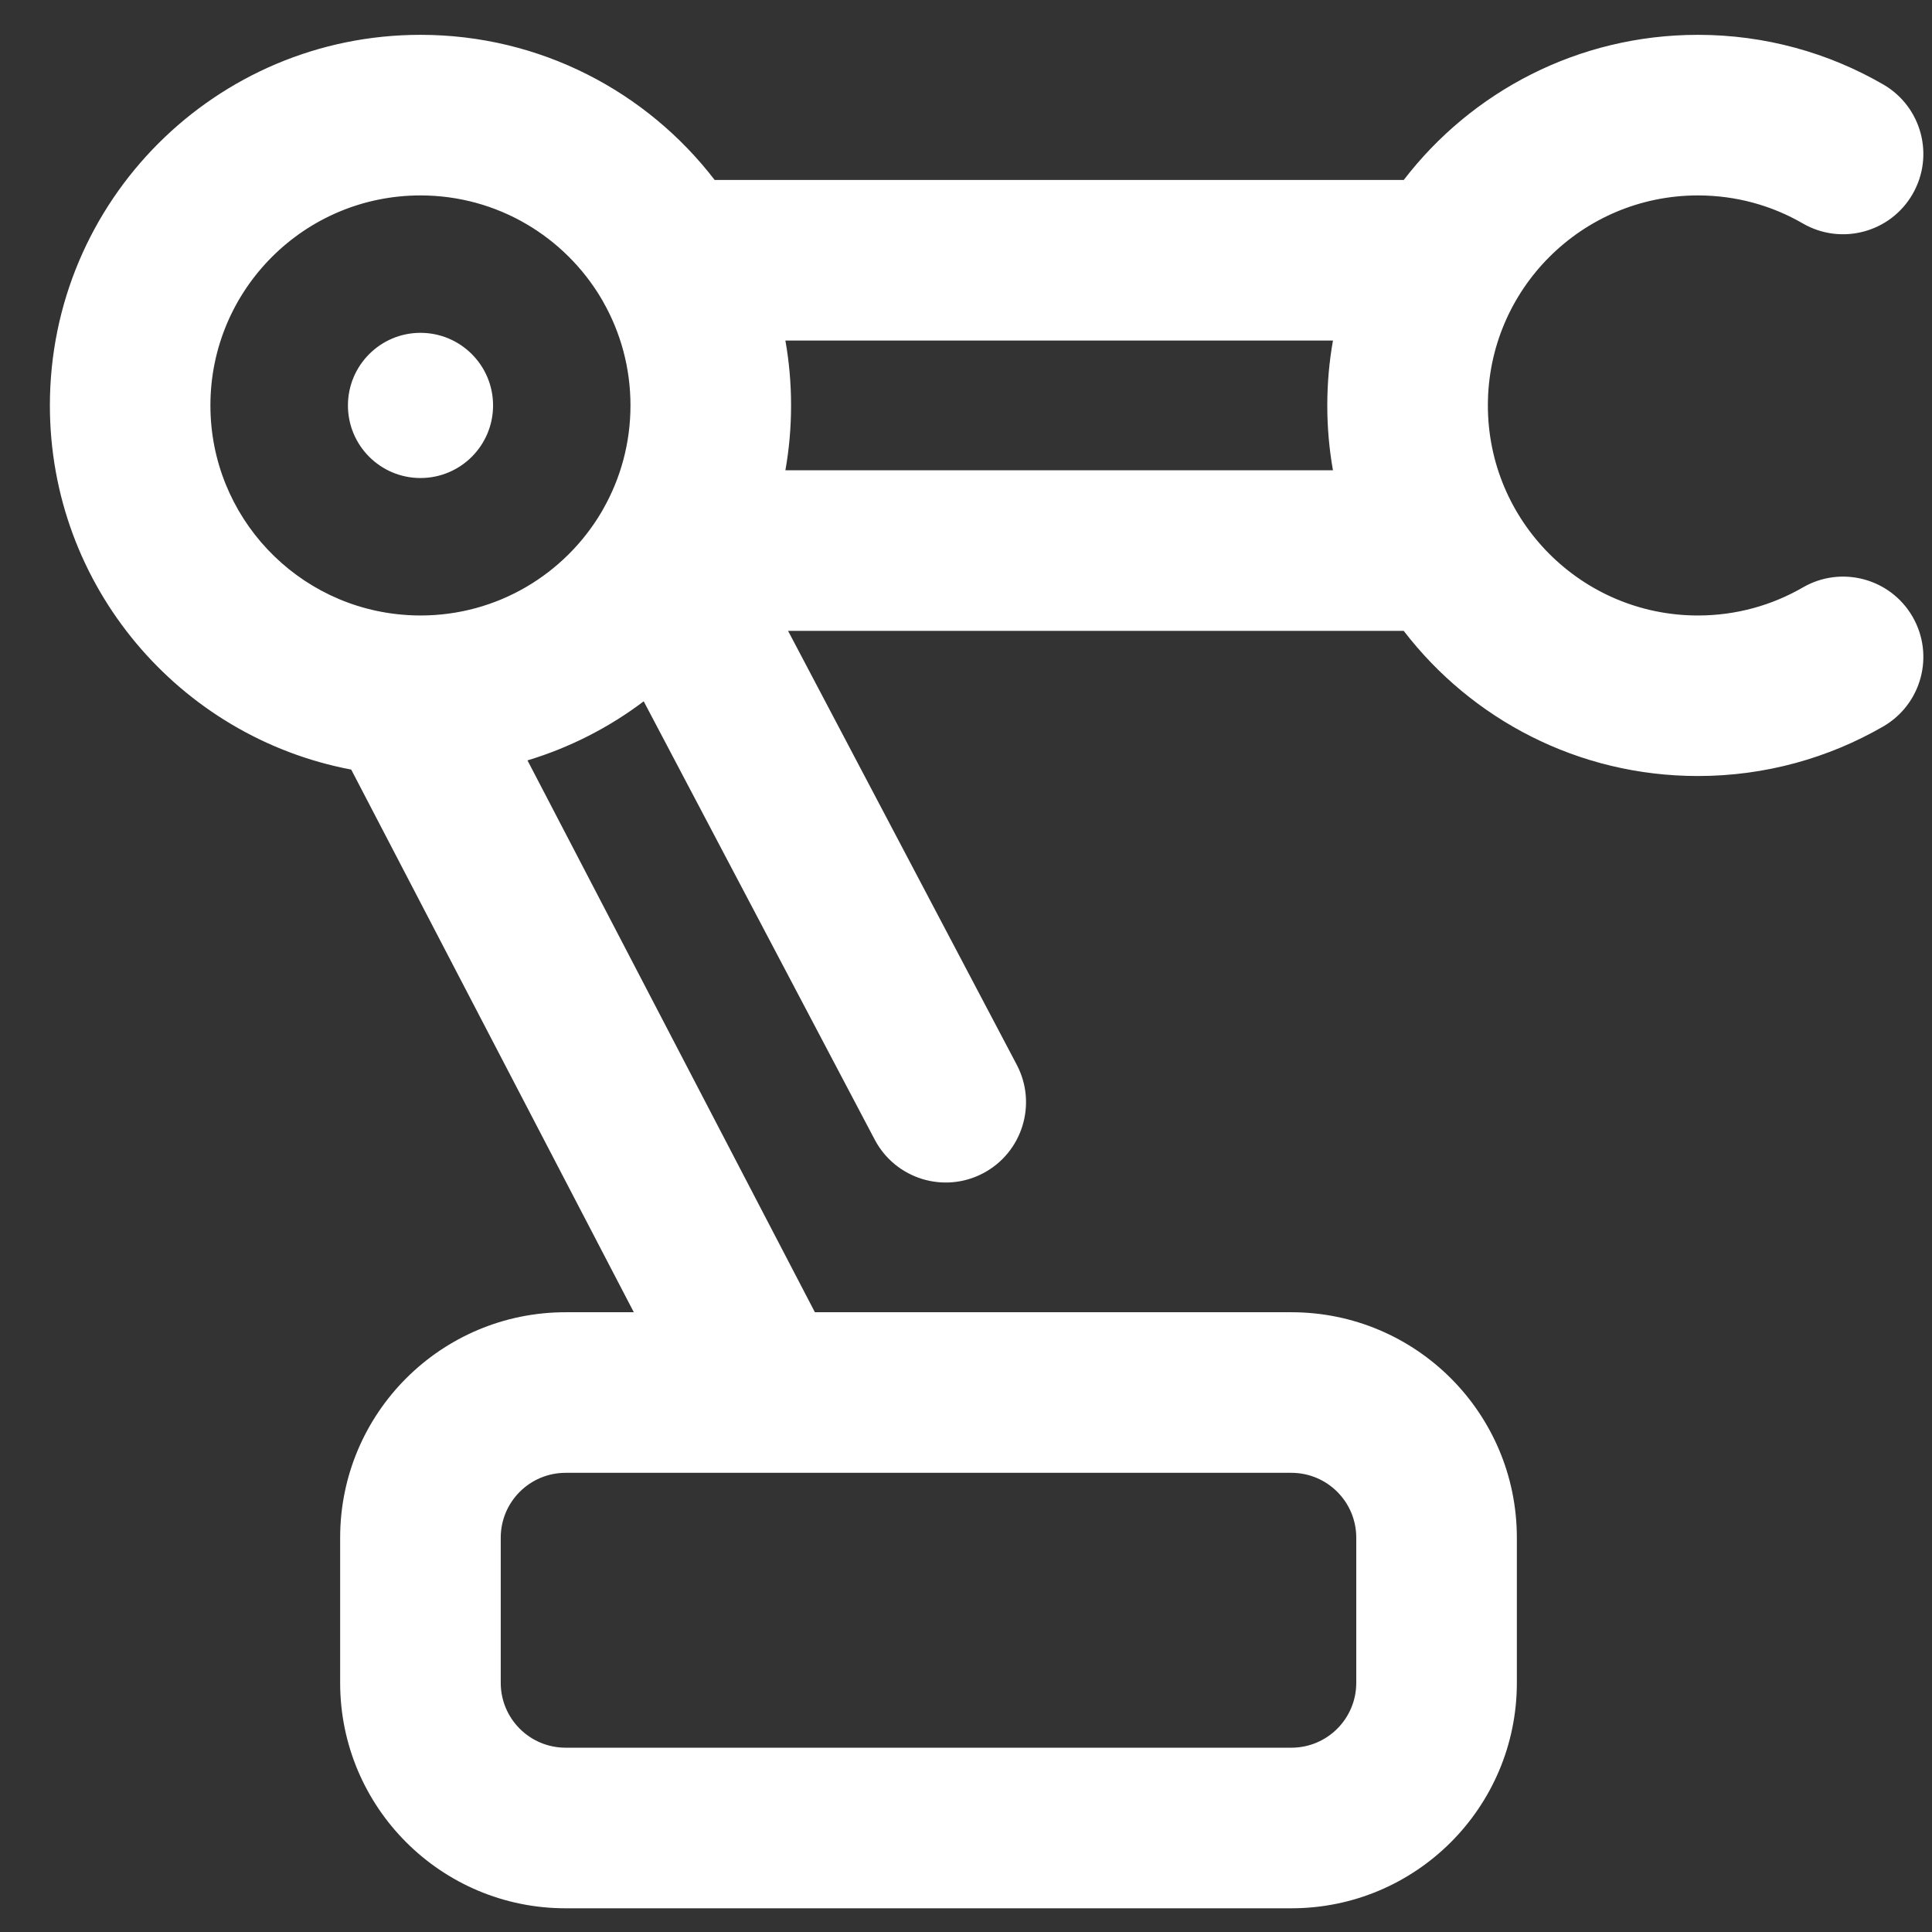
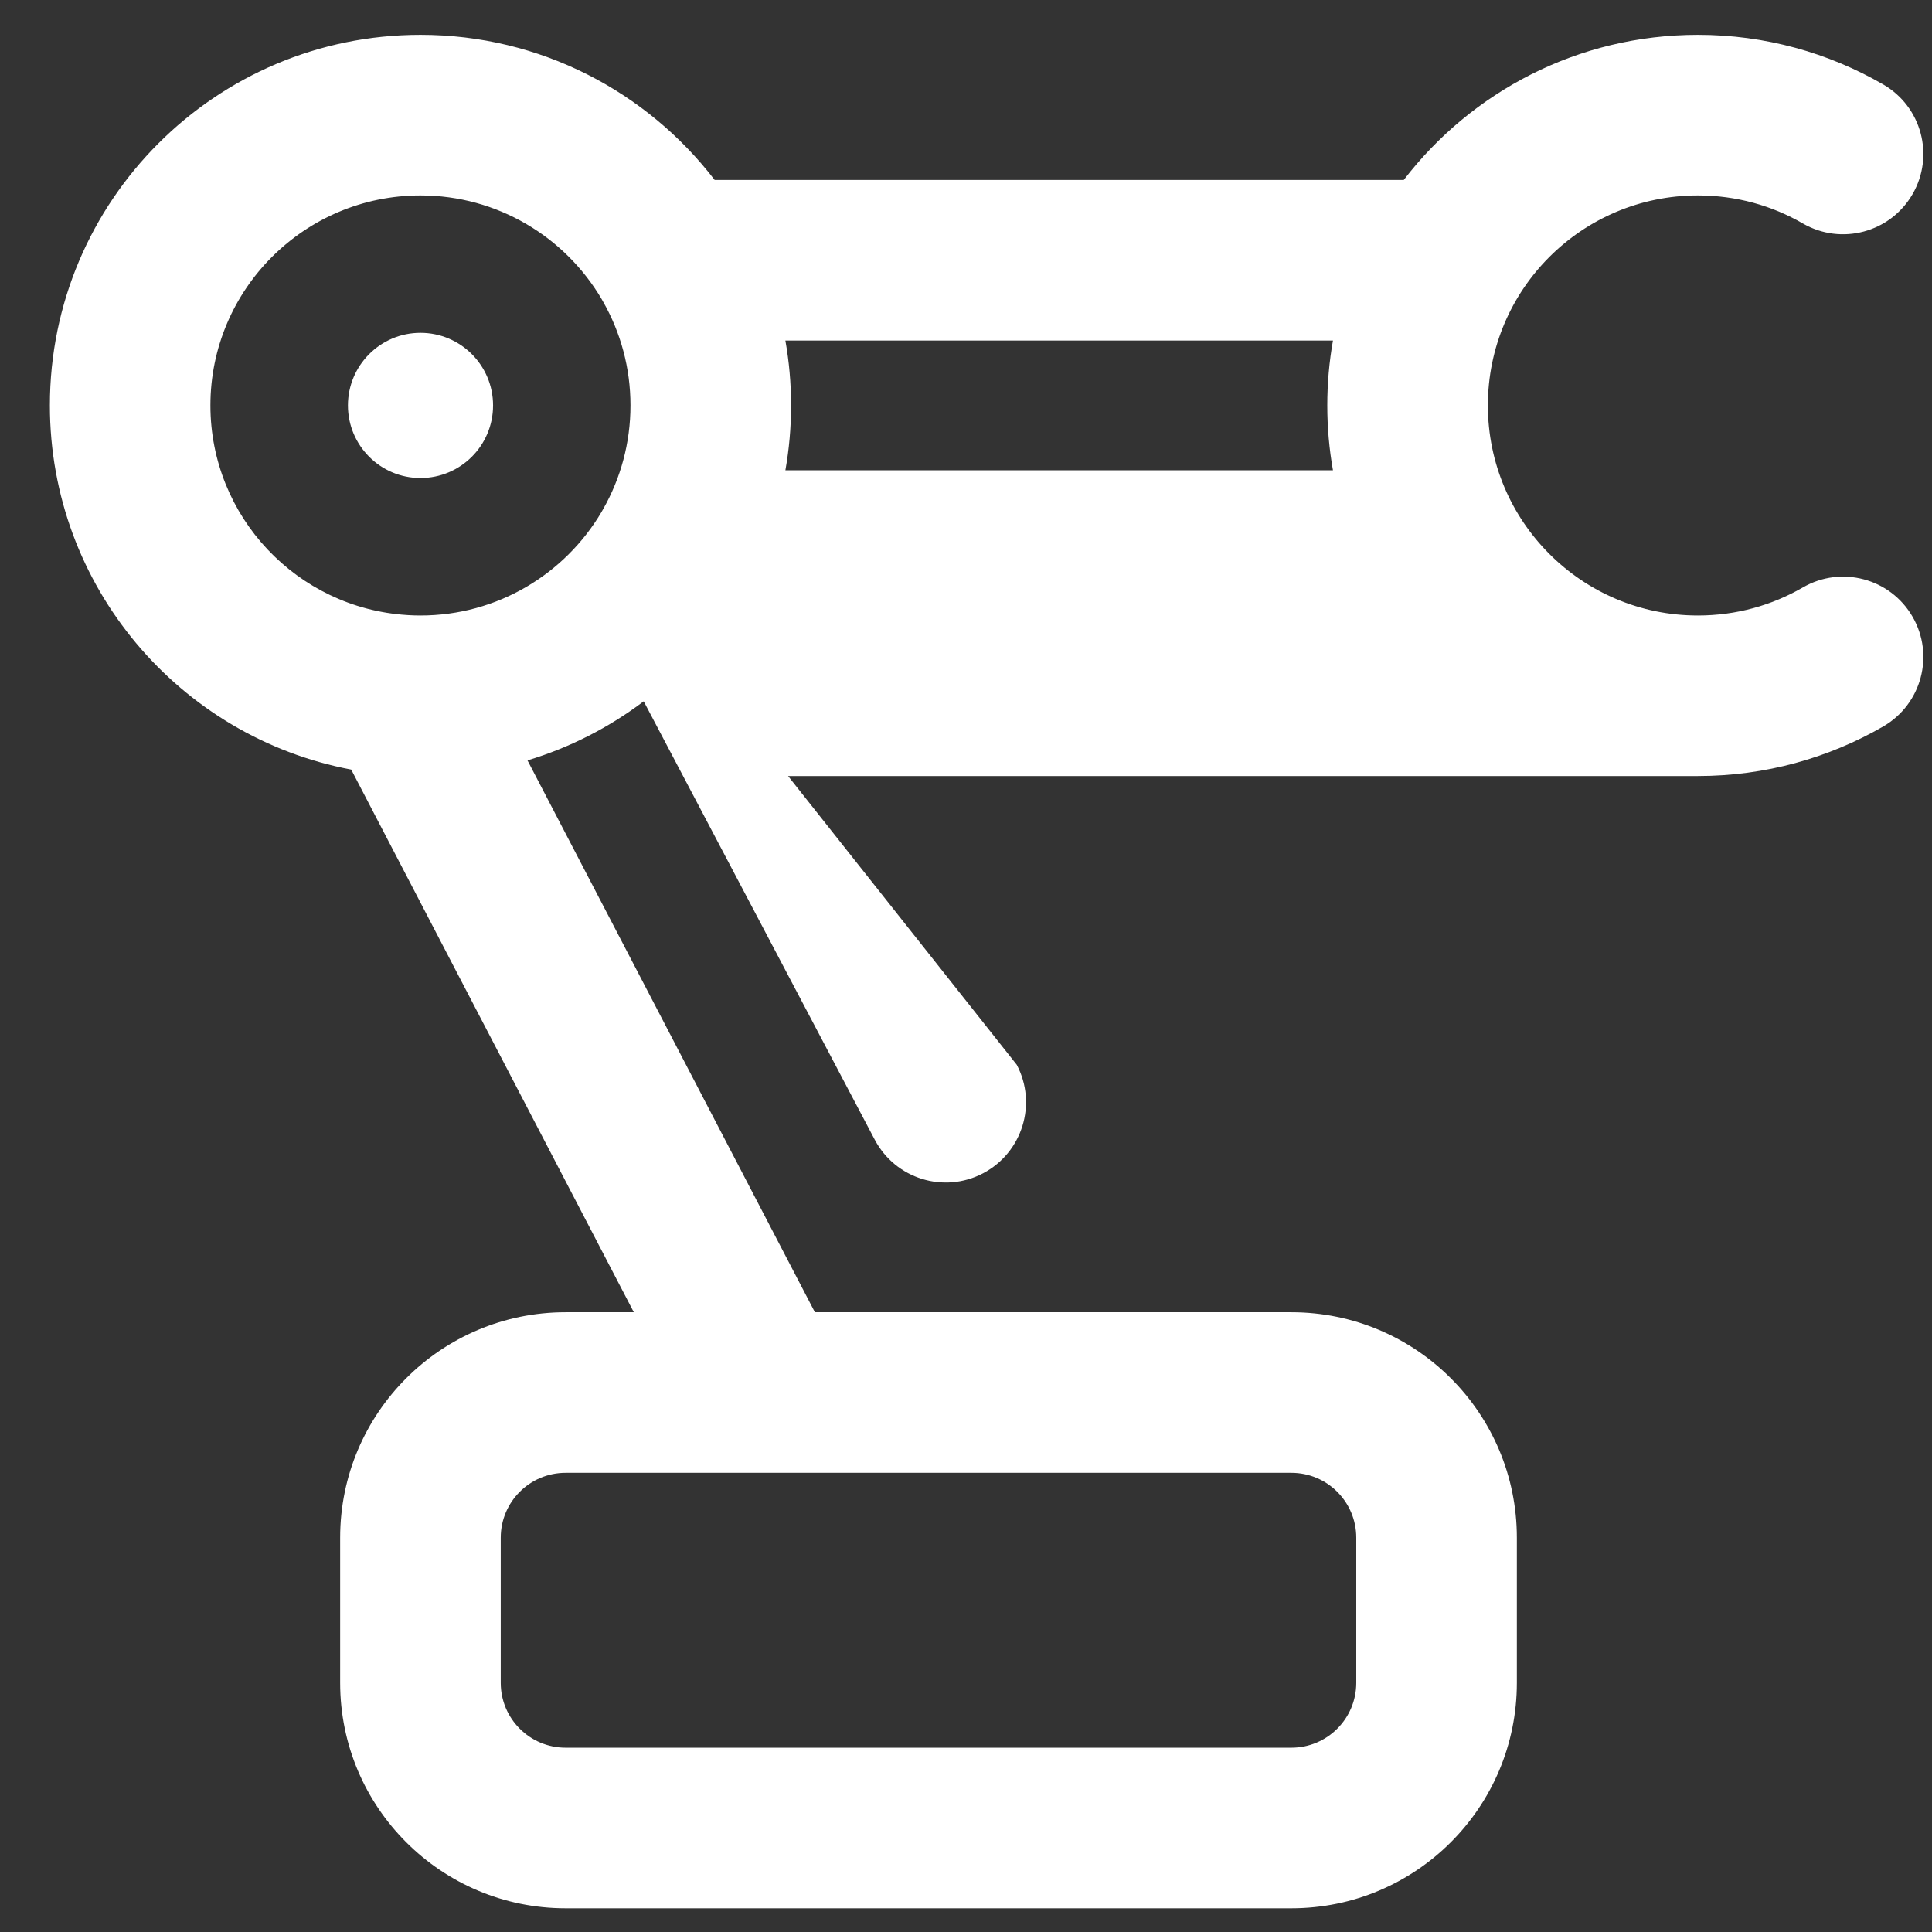
<svg xmlns="http://www.w3.org/2000/svg" width="33" height="33" viewBox="0 0 33 33" fill="none">
  <rect x="0" y="0" width="33" height="33" fill="#333333" stroke="none" />
-   <path fill-rule="evenodd" clip-rule="evenodd" d="M3.594 6.925C3.594 4.944 5.201 3.338 7.182 3.338C8.497 3.338 9.647 4.046 10.272 5.101C10.283 5.122 10.294 5.142 10.306 5.161C10.601 5.682 10.769 6.284 10.769 6.925C10.769 7.566 10.601 8.168 10.306 8.689C10.294 8.709 10.283 8.729 10.272 8.749C9.647 9.805 8.497 10.513 7.182 10.513C7.114 10.513 7.046 10.511 6.979 10.507C6.97 10.506 6.96 10.506 6.95 10.505C5.077 10.386 3.594 8.828 3.594 6.925ZM10.995 11.979C10.405 12.425 9.735 12.769 9.01 12.988L13.919 22.414H22.058C24.185 22.414 25.909 24.138 25.909 26.265V28.744C25.909 30.871 24.185 32.595 22.058 32.595H9.661C7.535 32.595 5.81 30.871 5.81 28.744V26.265C5.81 24.138 7.535 22.414 9.661 22.414H10.826L5.999 13.145C3.068 12.591 0.852 10.017 0.852 6.925C0.852 3.429 3.686 0.595 7.182 0.595C9.229 0.595 11.049 1.567 12.207 3.074H23.977C25.134 1.567 26.954 0.595 29.002 0.595C30.152 0.595 31.235 0.903 32.168 1.443C32.823 1.822 33.047 2.661 32.668 3.316C32.289 3.972 31.45 4.196 30.794 3.817C30.268 3.512 29.657 3.338 29.002 3.338C27.02 3.338 25.414 4.944 25.414 6.925C25.414 8.906 27.02 10.513 29.002 10.513C29.657 10.513 30.268 10.338 30.794 10.034C31.45 9.654 32.289 9.878 32.668 10.534C33.047 11.19 32.823 12.028 32.168 12.408C31.235 12.947 30.152 13.255 29.002 13.255C26.954 13.255 25.134 12.284 23.977 10.776H13.461L17.367 18.187C17.72 18.857 17.463 19.686 16.793 20.04C16.123 20.393 15.294 20.136 14.941 19.466L10.995 11.979ZM22.768 8.033C22.704 7.673 22.671 7.303 22.671 6.925C22.671 6.547 22.704 6.177 22.768 5.817H13.415C13.479 6.177 13.512 6.547 13.512 6.925C13.512 7.303 13.479 7.673 13.415 8.033H22.768ZM13.059 25.157H9.661C9.049 25.157 8.553 25.653 8.553 26.265V28.744C8.553 29.356 9.049 29.852 9.661 29.852H22.058C22.67 29.852 23.166 29.356 23.166 28.744V26.265C23.166 25.653 22.67 25.157 22.058 25.157H13.117C13.098 25.157 13.078 25.157 13.059 25.157ZM8.422 6.925C8.422 7.61 7.867 8.165 7.182 8.165C6.498 8.165 5.943 7.61 5.943 6.925C5.943 6.241 6.498 5.685 7.182 5.685C7.867 5.685 8.422 6.241 8.422 6.925Z" fill="white" />
+   <path fill-rule="evenodd" clip-rule="evenodd" d="M3.594 6.925C3.594 4.944 5.201 3.338 7.182 3.338C8.497 3.338 9.647 4.046 10.272 5.101C10.283 5.122 10.294 5.142 10.306 5.161C10.601 5.682 10.769 6.284 10.769 6.925C10.769 7.566 10.601 8.168 10.306 8.689C10.294 8.709 10.283 8.729 10.272 8.749C9.647 9.805 8.497 10.513 7.182 10.513C7.114 10.513 7.046 10.511 6.979 10.507C6.97 10.506 6.96 10.506 6.95 10.505C5.077 10.386 3.594 8.828 3.594 6.925ZM10.995 11.979C10.405 12.425 9.735 12.769 9.01 12.988L13.919 22.414H22.058C24.185 22.414 25.909 24.138 25.909 26.265V28.744C25.909 30.871 24.185 32.595 22.058 32.595H9.661C7.535 32.595 5.81 30.871 5.81 28.744V26.265C5.81 24.138 7.535 22.414 9.661 22.414H10.826L5.999 13.145C3.068 12.591 0.852 10.017 0.852 6.925C0.852 3.429 3.686 0.595 7.182 0.595C9.229 0.595 11.049 1.567 12.207 3.074H23.977C25.134 1.567 26.954 0.595 29.002 0.595C30.152 0.595 31.235 0.903 32.168 1.443C32.823 1.822 33.047 2.661 32.668 3.316C32.289 3.972 31.45 4.196 30.794 3.817C30.268 3.512 29.657 3.338 29.002 3.338C27.02 3.338 25.414 4.944 25.414 6.925C25.414 8.906 27.02 10.513 29.002 10.513C29.657 10.513 30.268 10.338 30.794 10.034C31.45 9.654 32.289 9.878 32.668 10.534C33.047 11.19 32.823 12.028 32.168 12.408C31.235 12.947 30.152 13.255 29.002 13.255H13.461L17.367 18.187C17.72 18.857 17.463 19.686 16.793 20.04C16.123 20.393 15.294 20.136 14.941 19.466L10.995 11.979ZM22.768 8.033C22.704 7.673 22.671 7.303 22.671 6.925C22.671 6.547 22.704 6.177 22.768 5.817H13.415C13.479 6.177 13.512 6.547 13.512 6.925C13.512 7.303 13.479 7.673 13.415 8.033H22.768ZM13.059 25.157H9.661C9.049 25.157 8.553 25.653 8.553 26.265V28.744C8.553 29.356 9.049 29.852 9.661 29.852H22.058C22.67 29.852 23.166 29.356 23.166 28.744V26.265C23.166 25.653 22.67 25.157 22.058 25.157H13.117C13.098 25.157 13.078 25.157 13.059 25.157ZM8.422 6.925C8.422 7.61 7.867 8.165 7.182 8.165C6.498 8.165 5.943 7.61 5.943 6.925C5.943 6.241 6.498 5.685 7.182 5.685C7.867 5.685 8.422 6.241 8.422 6.925Z" fill="white" />
</svg>